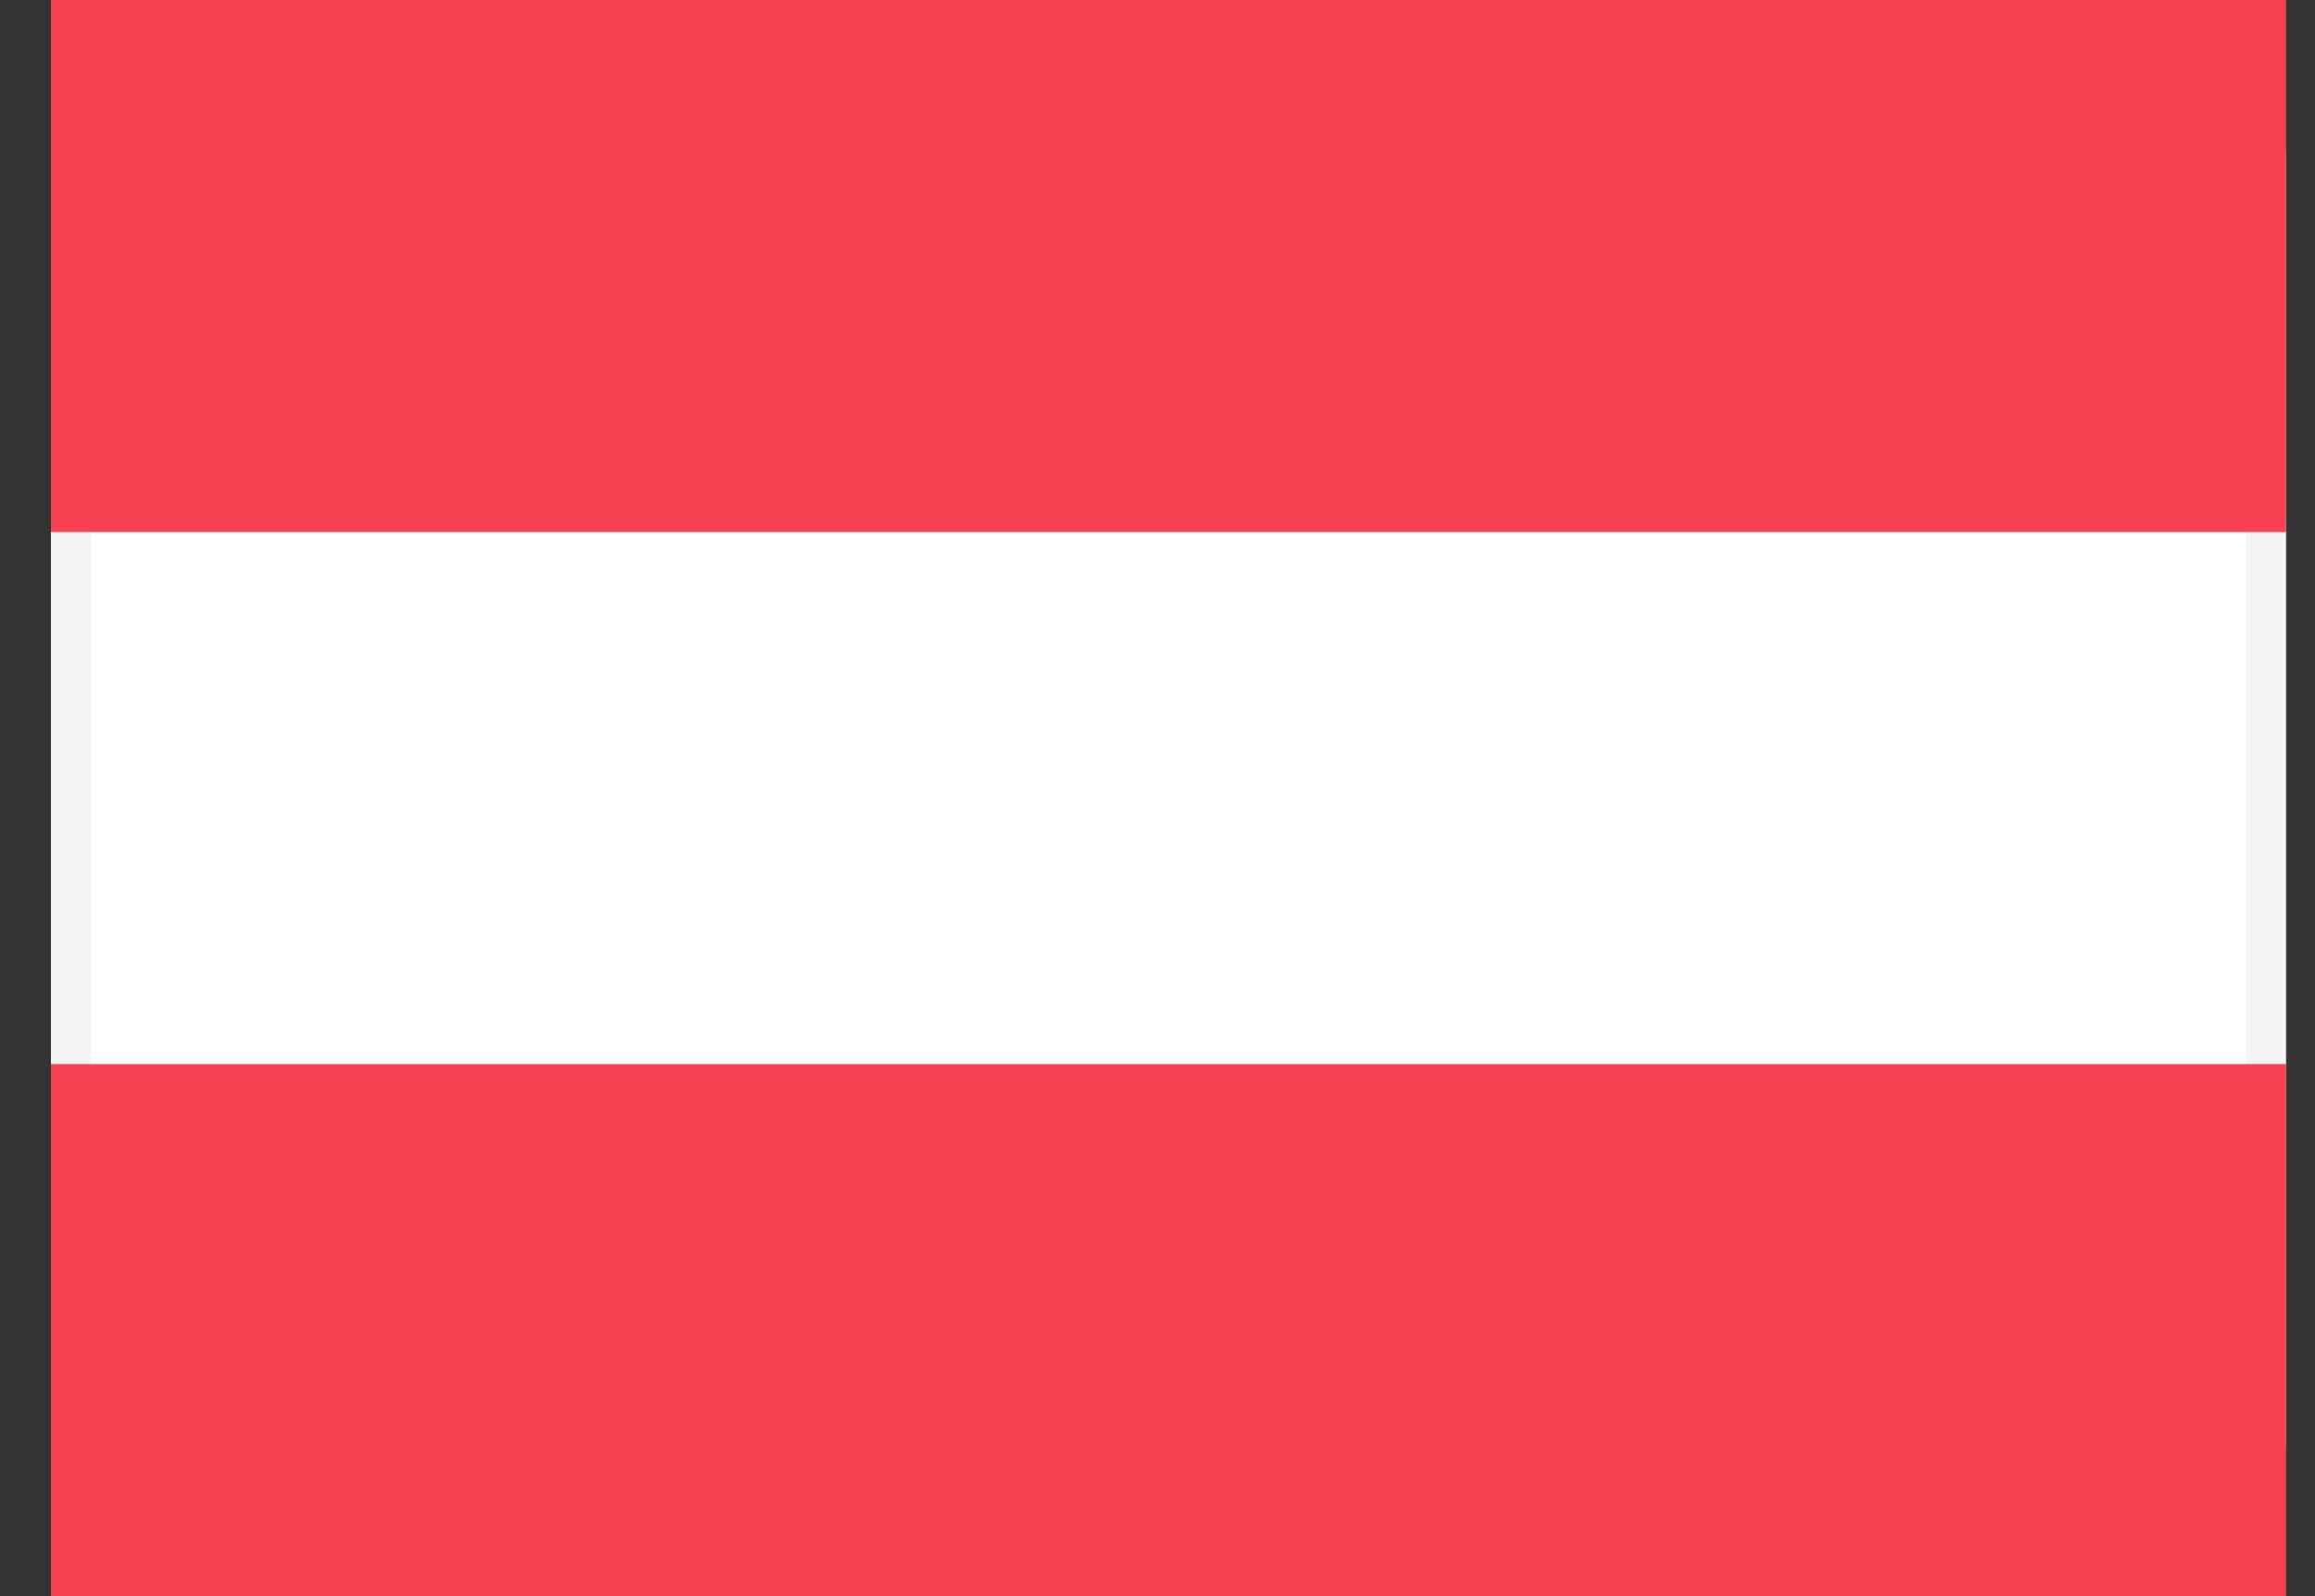
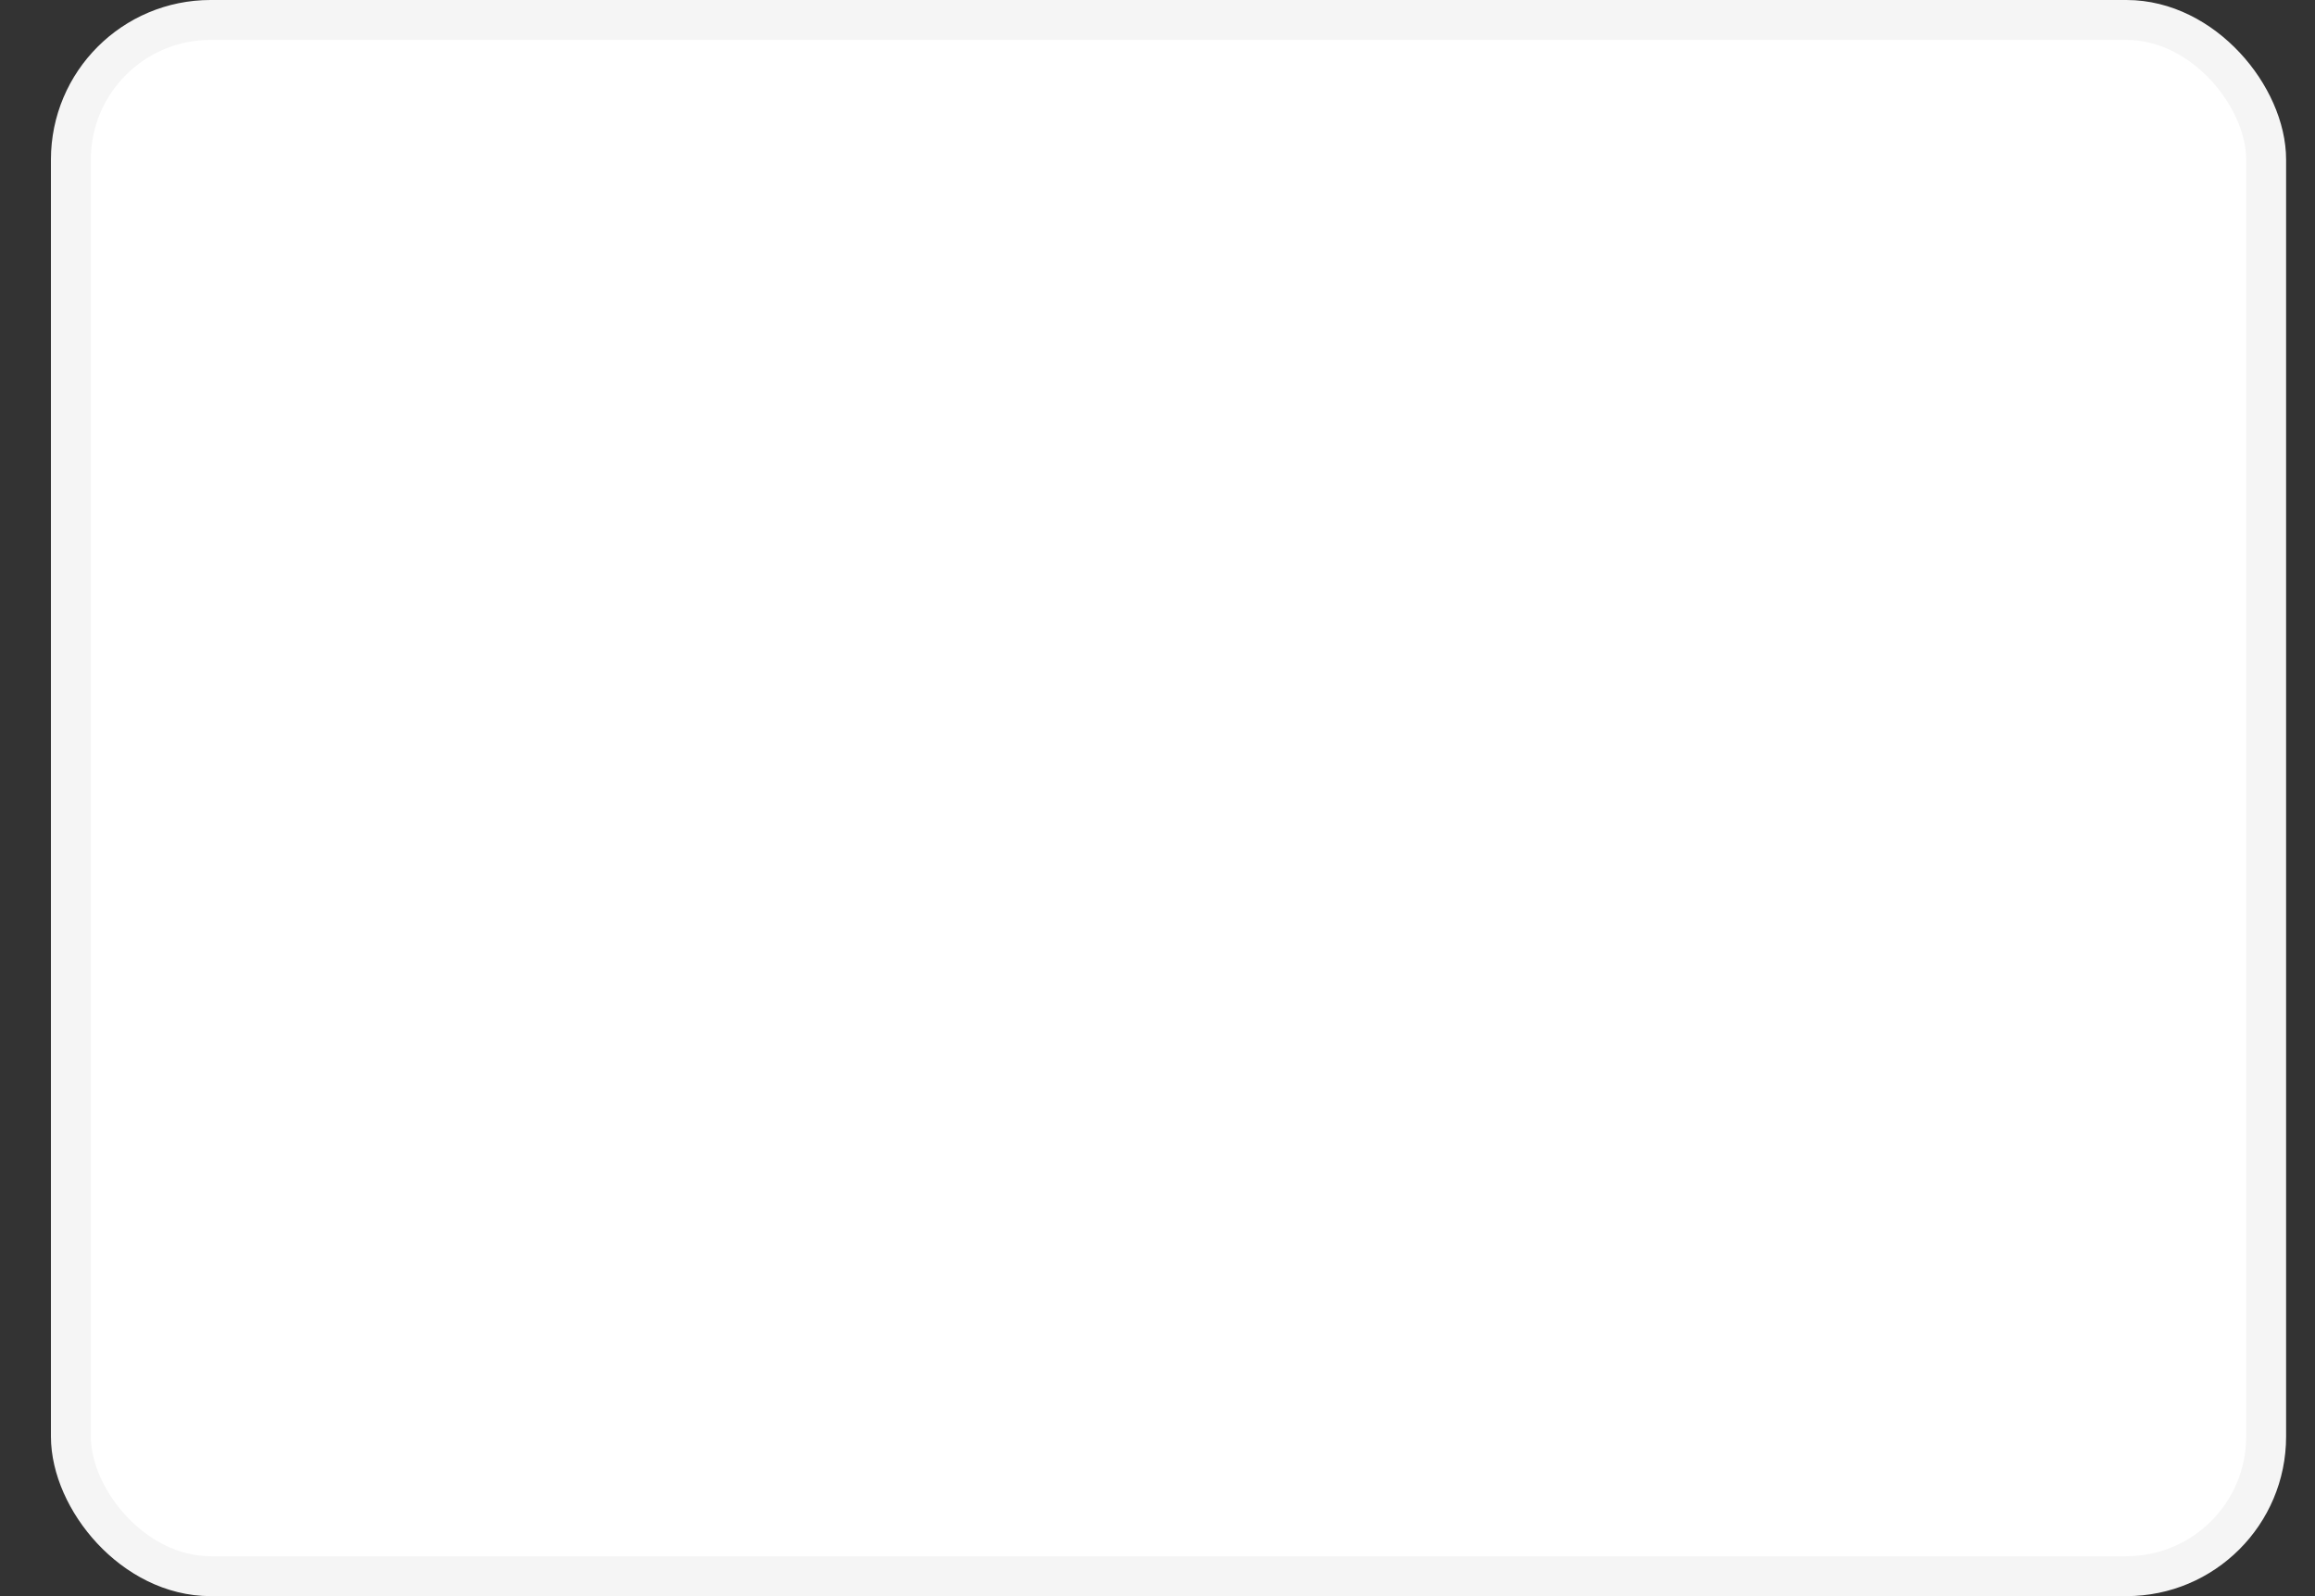
<svg xmlns="http://www.w3.org/2000/svg" width="29" height="20" viewBox="0 0 29 20" fill="none">
  <rect x="0" y="0" width="29" height="20" fill="#333333" stroke="none" />
  <rect x="0.888" y="0.25" width="27.5" height="19.5" rx="1.75" fill="white" stroke="#F5F5F5" stroke-width="0.5" />
  <mask style="mask-type:alpha" maskUnits="userSpaceOnUse" x="0" y="0" width="29" height="20">
    <rect x="0.888" y="0.25" width="27.5" height="19.5" rx="1.75" fill="white" stroke="white" stroke-width="0.5" />
  </mask>
  <g mask="url(#mask0)">
-     <path fill-rule="evenodd" clip-rule="evenodd" d="M0.638 6.667H28.638V0H0.638V6.667Z" fill="#F64253" />
-     <path fill-rule="evenodd" clip-rule="evenodd" d="M0.638 20H28.638V13.333H0.638V20Z" fill="#F64253" />
-   </g>
+     </g>
</svg>